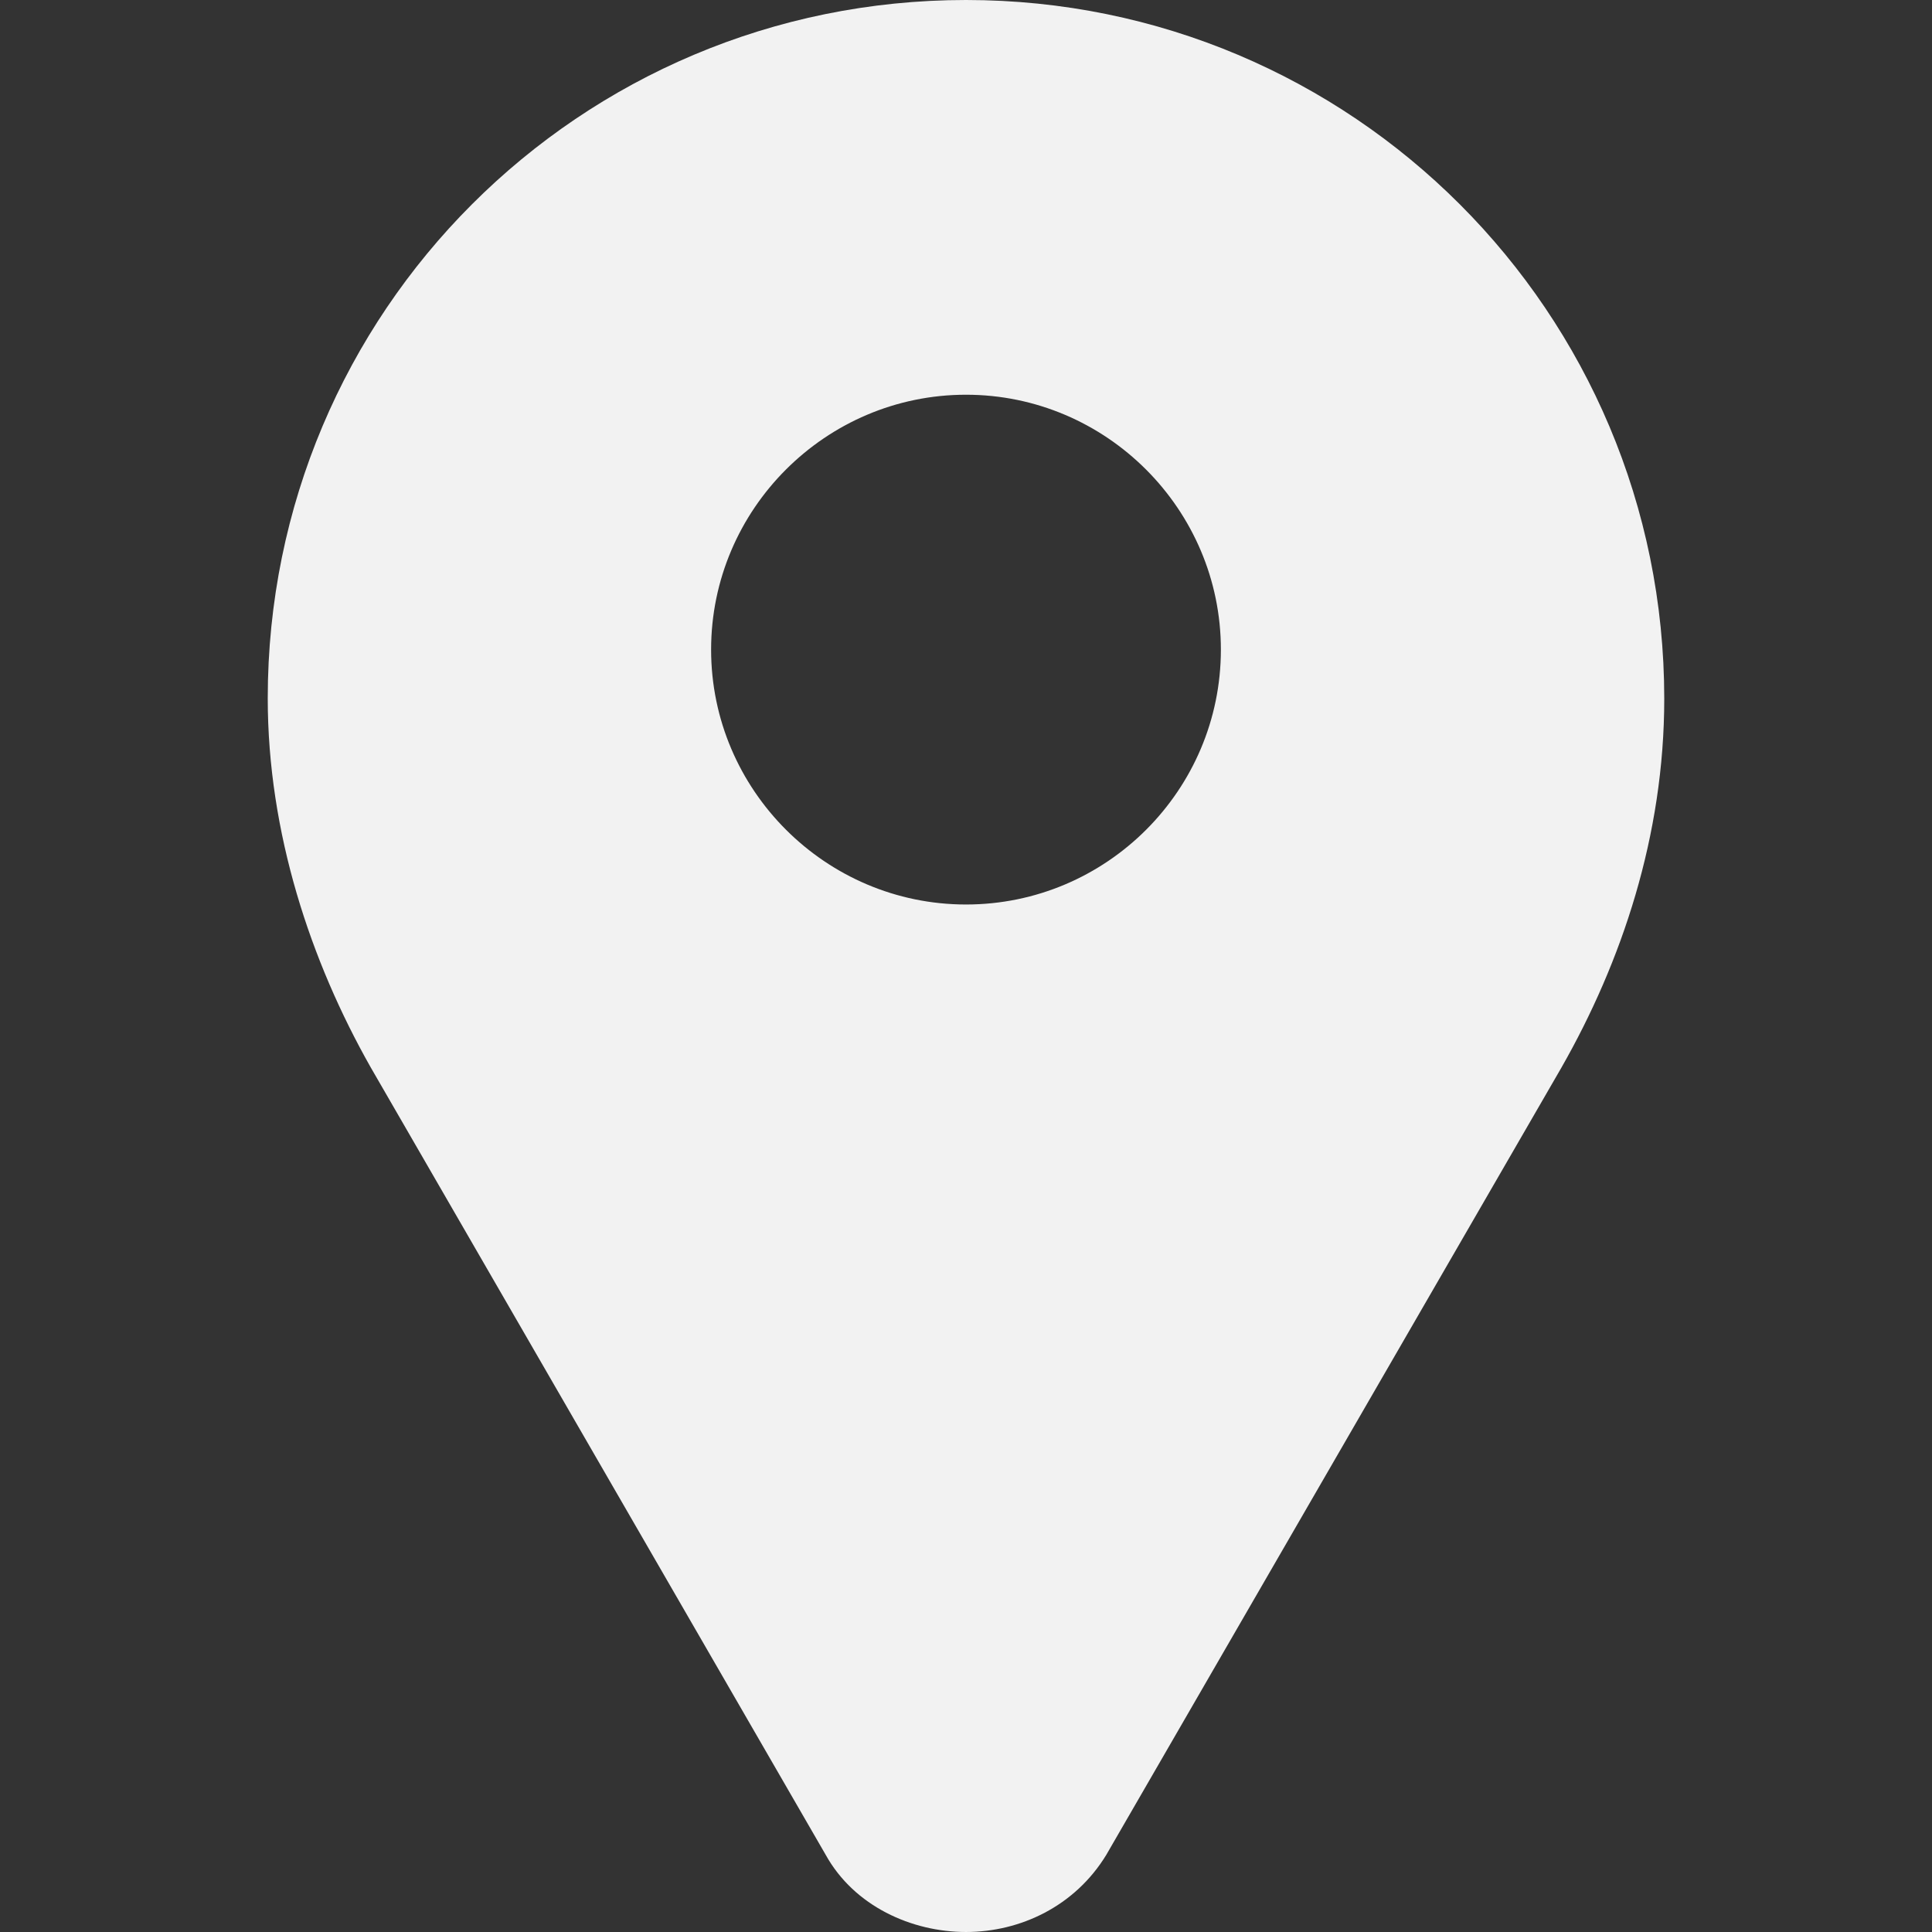
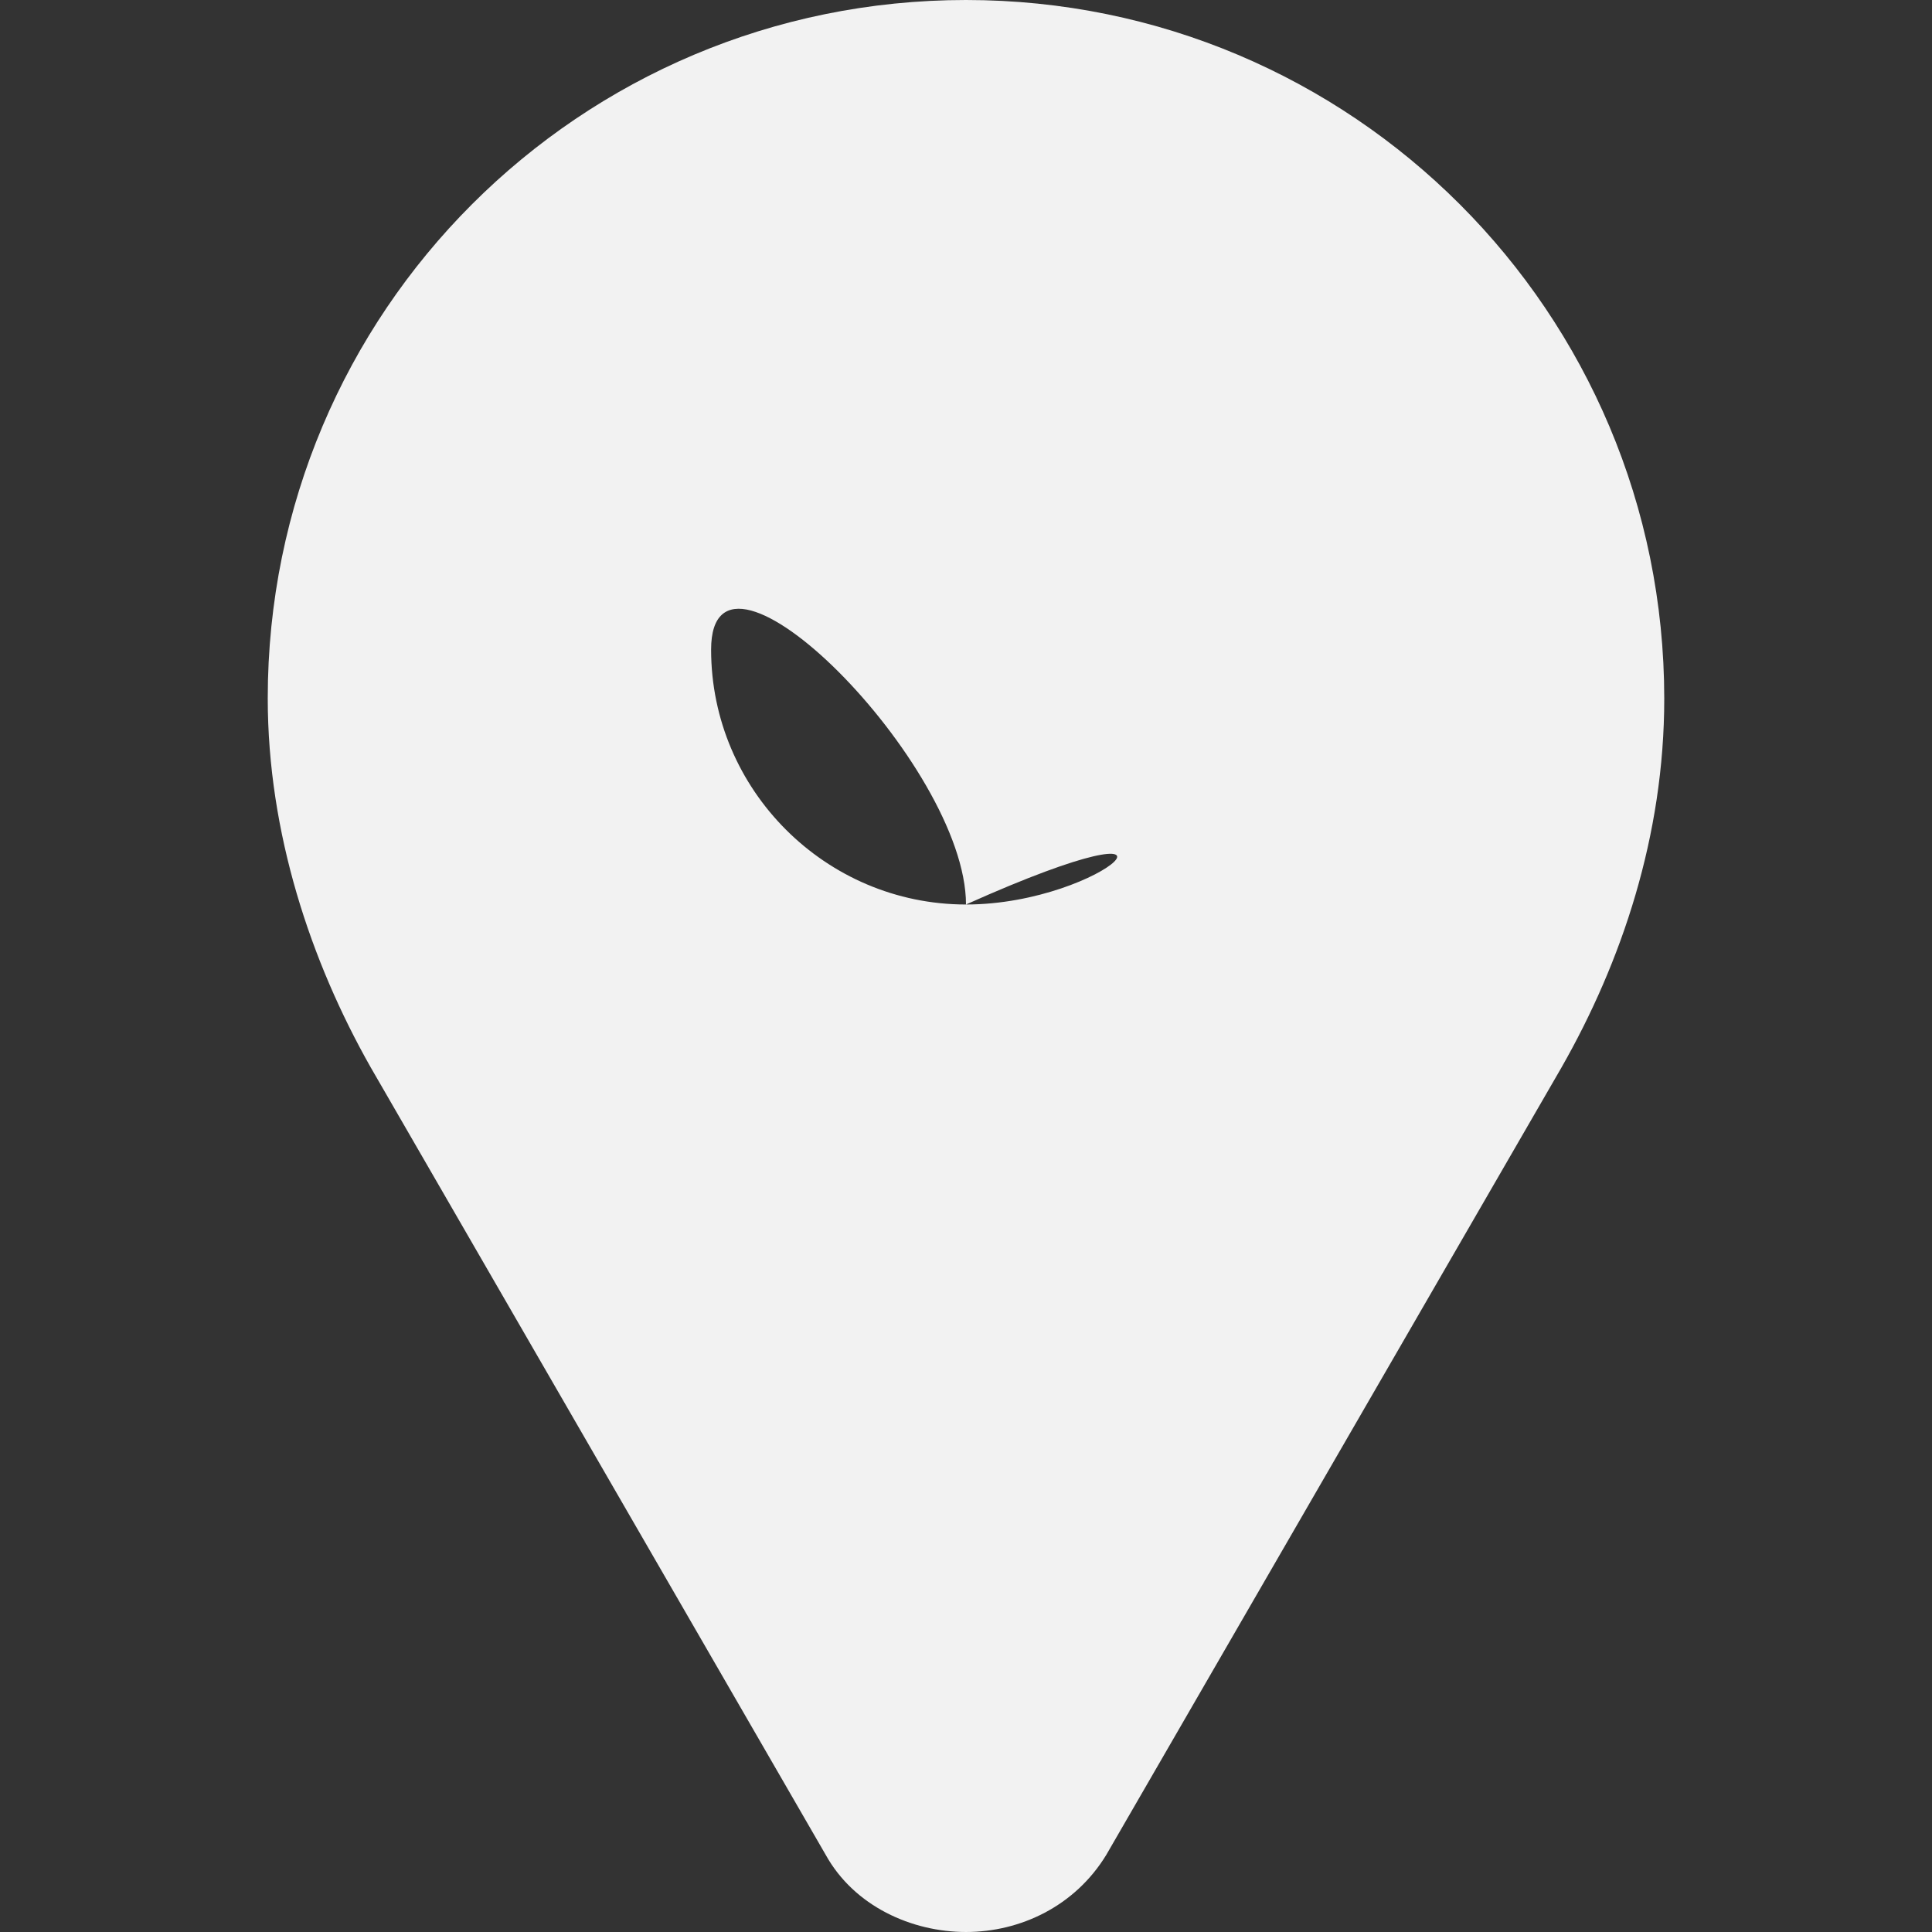
<svg xmlns="http://www.w3.org/2000/svg" xmlns:ns1="http://sodipodi.sourceforge.net/DTD/sodipodi-0.dtd" xmlns:ns2="http://www.inkscape.org/namespaces/inkscape" fill="#000000" version="1.1" id="Capa_1" width="800px" height="800px" viewBox="0 0 413.099 413.099" xml:space="preserve" ns1:docname="wdamf.svg" ns2:version="1.1.2 (0a00cf5339, 2022-02-04)">
  <rect x="0" y="0" width="413.099" height="413.099" fill="#333333" stroke="none" />
  <defs id="defs11" />
  <g id="g6" style="fill:#f2f2f2">
    <g id="g4" style="fill:#f2f2f2">
-       <path d="M206.549,0L206.549,0c-82.6,0-149.3,66.7-149.3,149.3c0,28.8,9.2,56.3,22,78.899l97.3,168.399c6.1,11,18.4,16.5,30,16.5 c11.601,0,23.3-5.5,30-16.5l97.3-168.299c12.9-22.601,22-49.601,22-78.901C355.849,66.8,289.149,0,206.549,0z M206.549,193.4 c-30,0-54.5-24.5-54.5-54.5s24.5-54.5,54.5-54.5s54.5,24.5,54.5,54.5C261.049,169,236.549,193.4,206.549,193.4z" id="path2" style="fill:#f2f2f2" />
+       <path d="M206.549,0L206.549,0c-82.6,0-149.3,66.7-149.3,149.3c0,28.8,9.2,56.3,22,78.899l97.3,168.399c6.1,11,18.4,16.5,30,16.5 c11.601,0,23.3-5.5,30-16.5l97.3-168.299c12.9-22.601,22-49.601,22-78.901C355.849,66.8,289.149,0,206.549,0z M206.549,193.4 c-30,0-54.5-24.5-54.5-54.5s54.5,24.5,54.5,54.5C261.049,169,236.549,193.4,206.549,193.4z" id="path2" style="fill:#f2f2f2" />
    </g>
  </g>
</svg>